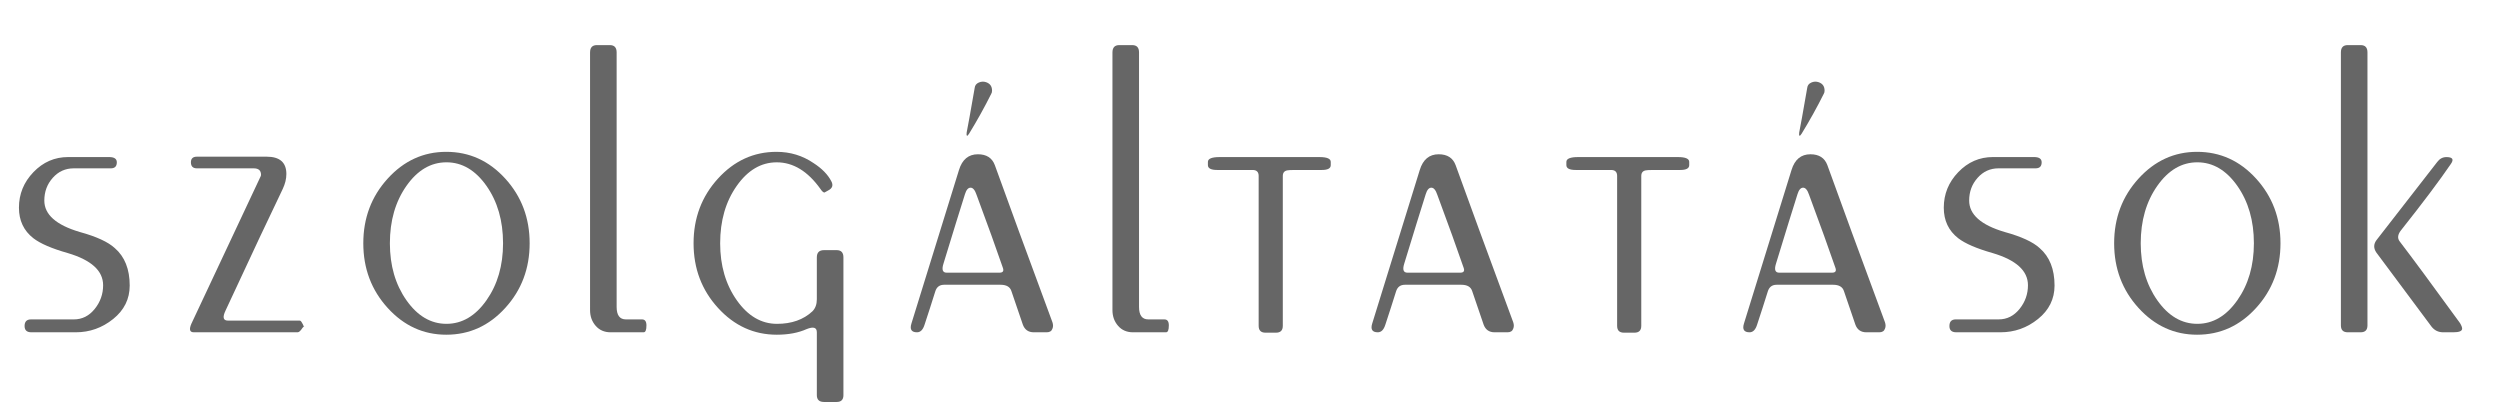
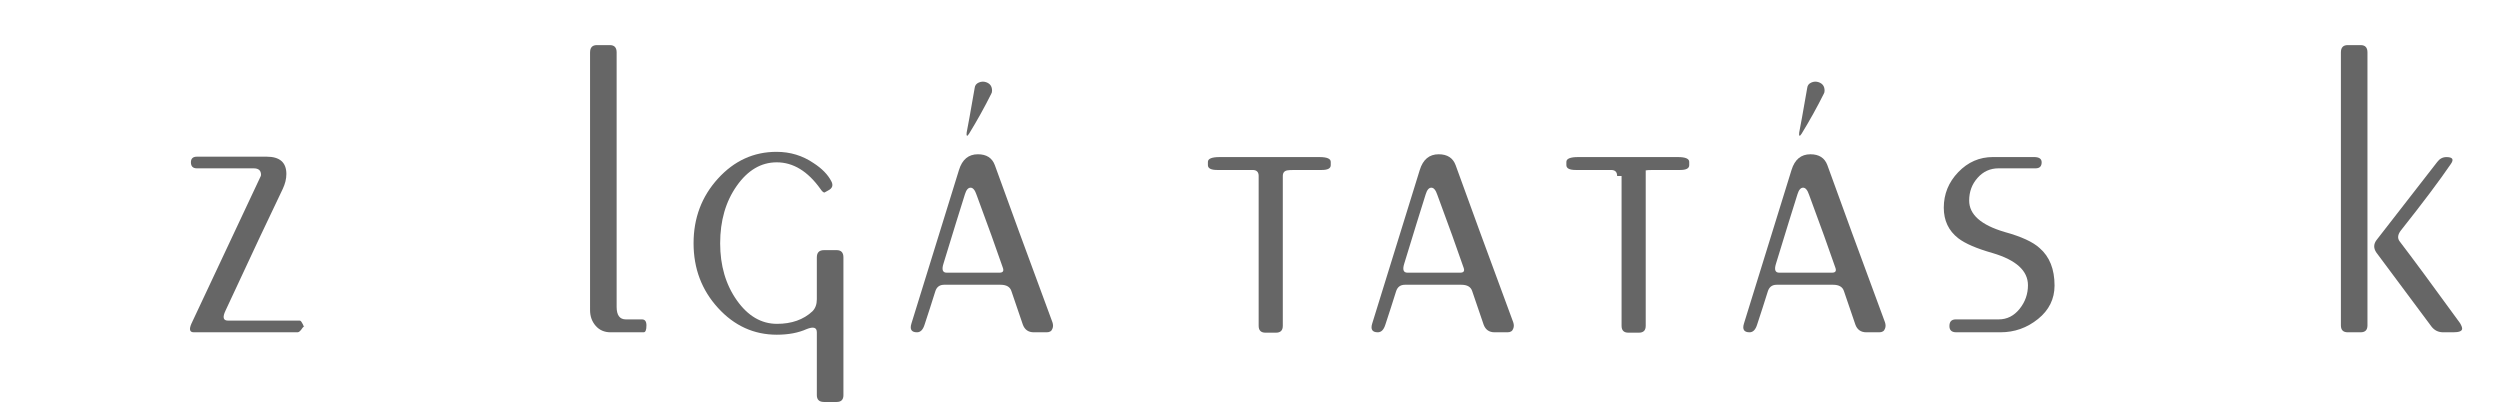
<svg xmlns="http://www.w3.org/2000/svg" version="1.1" x="0px" y="0px" width="192.346px" height="32.198px" viewBox="0 0 192.346 32.198" enable-background="new 0 0 192.346 32.198" xml:space="preserve">
  <g id="Layer_2" display="none">
</g>
  <g id="Desktop">
    <g>
-       <path fill="#666666" d="M8.708,24.543C7.86,25.225,6.9,25.566,5.826,25.566H2.417c-0.352,0-0.526-0.16-0.526-0.48    c0-0.341,0.164-0.512,0.493-0.512h3.299c0.638,0,1.171-0.268,1.604-0.804c0.431-0.536,0.647-1.144,0.647-1.824    c0-1.112-0.905-1.937-2.714-2.473c-1.234-0.35-2.118-0.731-2.653-1.144c-0.74-0.577-1.11-1.36-1.11-2.35    c0-1.051,0.372-1.963,1.116-2.736c0.743-0.772,1.632-1.159,2.665-1.159h3.161c0.392,0,0.589,0.135,0.589,0.403    c0,0.31-0.155,0.465-0.465,0.465H5.671c-0.641,0-1.178,0.243-1.611,0.729c-0.434,0.486-0.65,1.069-0.65,1.751    c0,1.074,0.908,1.88,2.727,2.417c1.281,0.352,2.18,0.765,2.696,1.24c0.764,0.661,1.146,1.622,1.146,2.882    C9.979,23.004,9.555,23.861,8.708,24.543z" />
      <path fill="#666666" d="M14.688,12.488c0-0.289,0.155-0.434,0.465-0.434h5.361c1.012,0,1.519,0.444,1.519,1.333    c0,0.372-0.093,0.754-0.278,1.146c-0.91,1.88-2.376,5-4.401,9.359c-0.247,0.517-0.186,0.774,0.187,0.774h5.516    c0.063,0,0.124,0.062,0.187,0.186c0.021,0.021,0.062,0.104,0.124,0.248c0.02,0.062,0.03,0.062,0.03,0    c-0.041,0.042-0.082,0.083-0.124,0.124c-0.145,0.228-0.269,0.341-0.371,0.341h-7.995c-0.311,0-0.372-0.217-0.187-0.651    l5.33-11.342c0.021-0.042,0.031-0.083,0.031-0.124c0-0.33-0.186-0.496-0.558-0.496h-4.37    C14.844,12.953,14.688,12.798,14.688,12.488z" />
-       <path fill="#666666" d="M27.952,18.717c0-1.941,0.624-3.6,1.874-4.974c1.25-1.374,2.753-2.061,4.509-2.061    c1.777,0,3.29,0.688,4.54,2.061c1.25,1.374,1.875,3.032,1.875,4.974c0,1.942-0.625,3.6-1.875,4.974    c-1.25,1.375-2.763,2.061-4.54,2.061c-1.756,0-3.259-0.687-4.509-2.061C28.576,22.317,27.952,20.66,27.952,18.717z M29.997,18.717    c0,1.715,0.425,3.176,1.274,4.385c0.851,1.209,1.877,1.813,3.079,1.813s2.229-0.604,3.079-1.813    c0.85-1.208,1.275-2.669,1.275-4.385c0-1.735-0.426-3.208-1.275-4.416c-0.851-1.208-1.877-1.813-3.079-1.813    s-2.229,0.604-3.079,1.813C30.422,15.51,29.997,16.982,29.997,18.717z" />
      <path fill="#666666" d="M45.399,4.029c0-0.372,0.175-0.559,0.526-0.559h0.992c0.351,0,0.526,0.187,0.526,0.559v19.583    c0,0.642,0.237,0.962,0.713,0.962h1.239c0.228,0,0.341,0.155,0.341,0.465c0,0.352-0.072,0.527-0.217,0.527h-2.541    c-0.476,0-0.857-0.165-1.146-0.496c-0.29-0.332-0.434-0.735-0.434-1.211V4.029z" />
      <path fill="#666666" d="M62.067,25.318c-0.643,0.289-1.41,0.434-2.301,0.434c-1.762,0-3.27-0.687-4.523-2.061    c-1.255-1.374-1.881-3.031-1.881-4.974c0-1.941,0.624-3.6,1.875-4.974c1.249-1.374,2.752-2.061,4.509-2.061    c1.054,0,2.004,0.29,2.851,0.868c0.641,0.414,1.095,0.878,1.363,1.395c0.166,0.31,0.083,0.548-0.248,0.713    c-0.084,0.042-0.177,0.093-0.28,0.155c-0.083,0-0.187-0.093-0.311-0.279c-0.975-1.363-2.095-2.045-3.359-2.045    c-1.202,0-2.229,0.604-3.079,1.813c-0.851,1.208-1.275,2.681-1.275,4.416c0,1.715,0.428,3.176,1.281,4.385    c0.854,1.209,1.885,1.813,3.094,1.813c1.125,0,2.031-0.32,2.719-0.96c0.229-0.227,0.344-0.537,0.344-0.93v-3.223    c0-0.372,0.184-0.558,0.55-0.558h0.977c0.346,0,0.519,0.186,0.519,0.558V30.4c0,0.351-0.173,0.527-0.519,0.527h-0.977    c-0.366,0-0.55-0.176-0.55-0.527v-4.834C62.845,25.194,62.586,25.112,62.067,25.318z" />
      <path fill="#666666" d="M76.982,21.909h-4.344c-0.353,0-0.58,0.176-0.684,0.527c-0.251,0.805-0.524,1.65-0.817,2.537    c-0.123,0.395-0.316,0.593-0.582,0.593c-0.431,0-0.573-0.227-0.429-0.682l3.657-11.807c0.248-0.806,0.732-1.208,1.456-1.208    c0.661,0,1.095,0.279,1.302,0.837c1.012,2.81,2.489,6.838,4.431,12.085c0.063,0.186,0.063,0.352,0.001,0.496    c-0.063,0.186-0.208,0.279-0.437,0.279h-0.996c-0.416,0-0.696-0.195-0.842-0.584l-0.88-2.579    C77.716,22.074,77.438,21.909,76.982,21.909z M72.836,20.979h4.067c0.269,0,0.352-0.133,0.248-0.399    c-0.475-1.384-1.146-3.244-2.012-5.579c-0.124-0.374-0.278-0.561-0.463-0.561s-0.329,0.165-0.432,0.495    c-0.354,1.115-0.907,2.9-1.657,5.356C72.442,20.75,72.525,20.979,72.836,20.979z M74.992,6.755    c0.021-0.186,0.124-0.32,0.311-0.403c0.186-0.082,0.371-0.093,0.558-0.031c0.31,0.104,0.465,0.32,0.465,0.651    c0,0.104-0.021,0.186-0.063,0.248c-0.517,1.034-1.084,2.056-1.704,3.068c-0.083,0.124-0.135,0.176-0.155,0.155    c-0.041-0.021-0.052-0.103-0.03-0.248C74.455,9.803,74.662,8.657,74.992,6.755z" />
-       <path fill="#666666" d="M85.591,4.029c0-0.372,0.175-0.559,0.526-0.559h0.992c0.351,0,0.526,0.187,0.526,0.559v19.583    c0,0.642,0.237,0.962,0.713,0.962h1.239c0.228,0,0.341,0.155,0.341,0.465c0,0.352-0.072,0.527-0.217,0.527h-2.541    c-0.476,0-0.857-0.165-1.146-0.496c-0.29-0.332-0.434-0.735-0.434-1.211V4.029z" />
      <path fill="#666666" d="M96.84,13.542c0-0.31-0.155-0.465-0.465-0.465h-2.728c-0.476,0-0.713-0.124-0.713-0.372v-0.248    c0-0.248,0.3-0.372,0.898-0.372h7.686c0.578,0,0.868,0.124,0.868,0.372v0.248c0,0.248-0.228,0.372-0.682,0.372h-1.983    c-0.393,0-0.62,0.011-0.682,0.031c-0.228,0.042-0.342,0.186-0.342,0.434V25.07c0,0.351-0.175,0.526-0.526,0.526h-0.806    c-0.352,0-0.526-0.175-0.526-0.526V13.542z" />
      <path fill="#666666" d="M112.434,21.909h-4.344c-0.353,0-0.58,0.176-0.684,0.527c-0.251,0.805-0.524,1.65-0.817,2.537    c-0.123,0.395-0.316,0.593-0.582,0.593c-0.431,0-0.573-0.227-0.429-0.682l3.657-11.807c0.248-0.806,0.732-1.208,1.456-1.208    c0.661,0,1.095,0.279,1.302,0.837c1.012,2.81,2.489,6.838,4.431,12.085c0.063,0.186,0.063,0.352,0.001,0.496    c-0.063,0.186-0.208,0.279-0.437,0.279h-0.996c-0.416,0-0.696-0.195-0.842-0.584l-0.88-2.579    C113.167,22.074,112.889,21.909,112.434,21.909z M108.287,20.979h4.067c0.269,0,0.352-0.133,0.248-0.399    c-0.475-1.384-1.146-3.244-2.012-5.579c-0.124-0.374-0.278-0.561-0.463-0.561s-0.329,0.165-0.432,0.495    c-0.354,1.115-0.907,2.9-1.657,5.356C107.894,20.75,107.977,20.979,108.287,20.979z" />
-       <path fill="#666666" d="M124.42,13.542c0-0.31-0.155-0.465-0.465-0.465h-2.728c-0.476,0-0.713-0.124-0.713-0.372v-0.248    c0-0.248,0.3-0.372,0.898-0.372h7.686c0.578,0,0.868,0.124,0.868,0.372v0.248c0,0.248-0.228,0.372-0.682,0.372h-1.983    c-0.393,0-0.62,0.011-0.682,0.031c-0.228,0.042-0.342,0.186-0.342,0.434V25.07c0,0.351-0.175,0.526-0.526,0.526h-0.806    c-0.352,0-0.526-0.175-0.526-0.526V13.542z" />
+       <path fill="#666666" d="M124.42,13.542c0-0.31-0.155-0.465-0.465-0.465h-2.728c-0.476,0-0.713-0.124-0.713-0.372v-0.248    c0-0.248,0.3-0.372,0.898-0.372h7.686c0.578,0,0.868,0.124,0.868,0.372v0.248c0,0.248-0.228,0.372-0.682,0.372h-1.983    c-0.393,0-0.62,0.011-0.682,0.031V25.07c0,0.351-0.175,0.526-0.526,0.526h-0.806    c-0.352,0-0.526-0.175-0.526-0.526V13.542z" />
      <path fill="#666666" d="M141.036,21.909h-4.344c-0.353,0-0.58,0.176-0.684,0.527c-0.251,0.805-0.524,1.65-0.817,2.537    c-0.123,0.395-0.316,0.593-0.582,0.593c-0.431,0-0.573-0.227-0.429-0.682l3.657-11.807c0.248-0.806,0.732-1.208,1.456-1.208    c0.661,0,1.095,0.279,1.302,0.837c1.012,2.81,2.489,6.838,4.431,12.085c0.063,0.186,0.063,0.352,0.001,0.496    c-0.063,0.186-0.208,0.279-0.437,0.279h-0.996c-0.416,0-0.696-0.195-0.842-0.584l-0.88-2.579    C141.77,22.074,141.491,21.909,141.036,21.909z M136.89,20.979h4.067c0.269,0,0.352-0.133,0.248-0.399    c-0.475-1.384-1.146-3.244-2.012-5.579c-0.124-0.374-0.278-0.561-0.463-0.561s-0.329,0.165-0.432,0.495    c-0.354,1.115-0.907,2.9-1.657,5.356C136.496,20.75,136.579,20.979,136.89,20.979z M139.046,6.755    c0.021-0.186,0.124-0.32,0.311-0.403c0.186-0.082,0.371-0.093,0.558-0.031c0.31,0.104,0.465,0.32,0.465,0.651    c0,0.104-0.021,0.186-0.063,0.248c-0.517,1.034-1.084,2.056-1.704,3.068c-0.083,0.124-0.135,0.176-0.155,0.155    c-0.041-0.021-0.052-0.103-0.03-0.248C138.509,9.803,138.716,8.657,139.046,6.755z" />
      <path fill="#666666" d="M156.802,24.543c-0.848,0.682-1.808,1.022-2.882,1.022h-3.409c-0.352,0-0.526-0.16-0.526-0.48    c0-0.341,0.164-0.512,0.493-0.512h3.299c0.638,0,1.171-0.268,1.604-0.804c0.431-0.536,0.647-1.144,0.647-1.824    c0-1.112-0.905-1.937-2.714-2.473c-1.234-0.35-2.118-0.731-2.653-1.144c-0.74-0.577-1.11-1.36-1.11-2.35    c0-1.051,0.372-1.963,1.116-2.736c0.743-0.772,1.632-1.159,2.665-1.159h3.161c0.392,0,0.589,0.135,0.589,0.403    c0,0.31-0.155,0.465-0.465,0.465h-2.852c-0.641,0-1.178,0.243-1.611,0.729c-0.434,0.486-0.65,1.069-0.65,1.751    c0,1.074,0.908,1.88,2.727,2.417c1.281,0.352,2.18,0.765,2.696,1.24c0.764,0.661,1.146,1.622,1.146,2.882    C158.072,23.004,157.648,23.861,156.802,24.543z" />
-       <path fill="#666666" d="M162.659,18.717c0-1.941,0.624-3.6,1.874-4.974c1.25-1.374,2.753-2.061,4.509-2.061    c1.777,0,3.29,0.688,4.54,2.061c1.25,1.374,1.875,3.032,1.875,4.974c0,1.942-0.625,3.6-1.875,4.974    c-1.25,1.375-2.763,2.061-4.54,2.061c-1.756,0-3.259-0.687-4.509-2.061C163.283,22.317,162.659,20.66,162.659,18.717z     M164.704,18.717c0,1.715,0.425,3.176,1.274,4.385c0.851,1.209,1.877,1.813,3.079,1.813s2.229-0.604,3.079-1.813    c0.85-1.208,1.275-2.669,1.275-4.385c0-1.735-0.426-3.208-1.275-4.416c-0.851-1.208-1.877-1.813-3.079-1.813    s-2.229,0.604-3.079,1.813C165.129,15.51,164.704,16.982,164.704,18.717z" />
      <path fill="#666666" d="M180.105,4.029c0-0.372,0.175-0.559,0.526-0.559h0.992c0.351,0,0.526,0.187,0.526,0.559v21.009    c0,0.352-0.176,0.528-0.526,0.528h-0.992c-0.352,0-0.526-0.176-0.526-0.528V4.029z M182.841,18.476    c1.032-1.323,2.591-3.328,4.676-6.015c0.185-0.25,0.421-0.375,0.709-0.375c0.475,0,0.588,0.176,0.34,0.527    c-0.889,1.302-2.17,3.006-3.843,5.113c-0.25,0.323-0.281,0.605-0.096,0.847c0.968,1.263,2.512,3.354,4.632,6.271    c0.116,0.188,0.174,0.335,0.174,0.44c0,0.188-0.228,0.282-0.682,0.282h-0.774c-0.372,0-0.672-0.145-0.898-0.434    c-0.91-1.219-2.325-3.119-4.246-5.701C182.61,19.102,182.613,18.784,182.841,18.476z" />
    </g>
  </g>
  <g id="Grid2" display="none">
</g>
  <g id="Grids" display="none">
</g>
</svg>